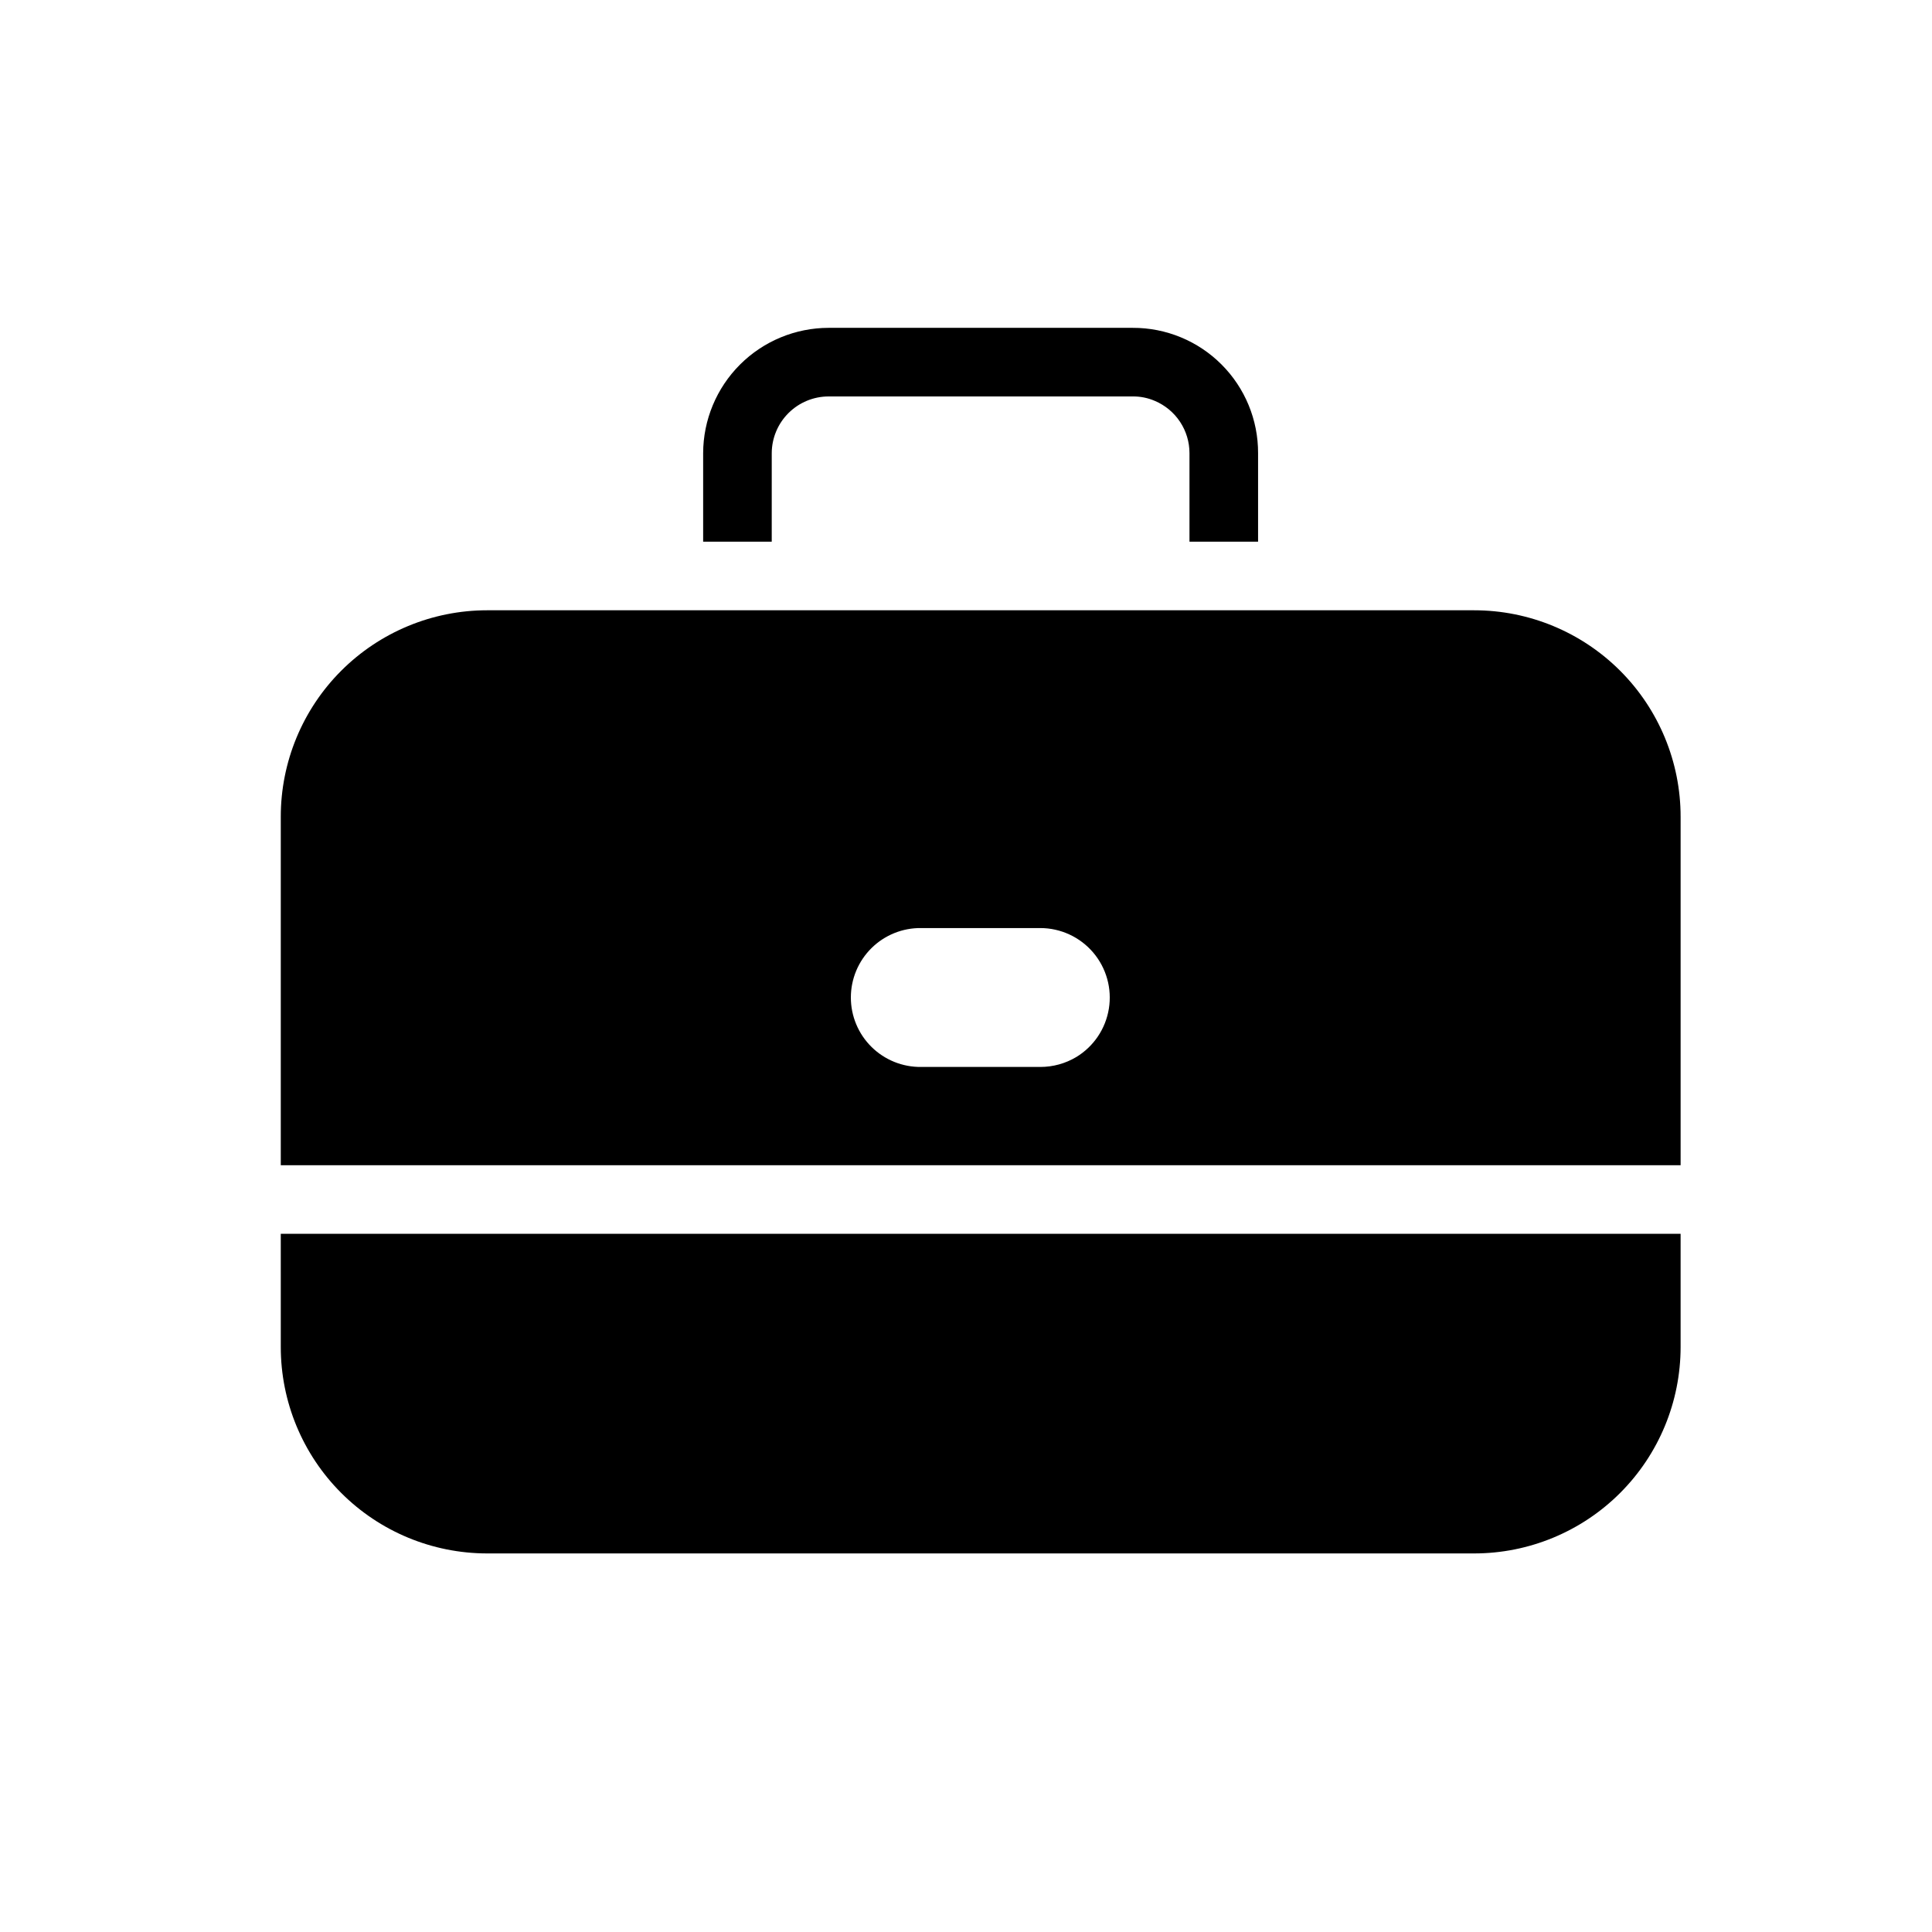
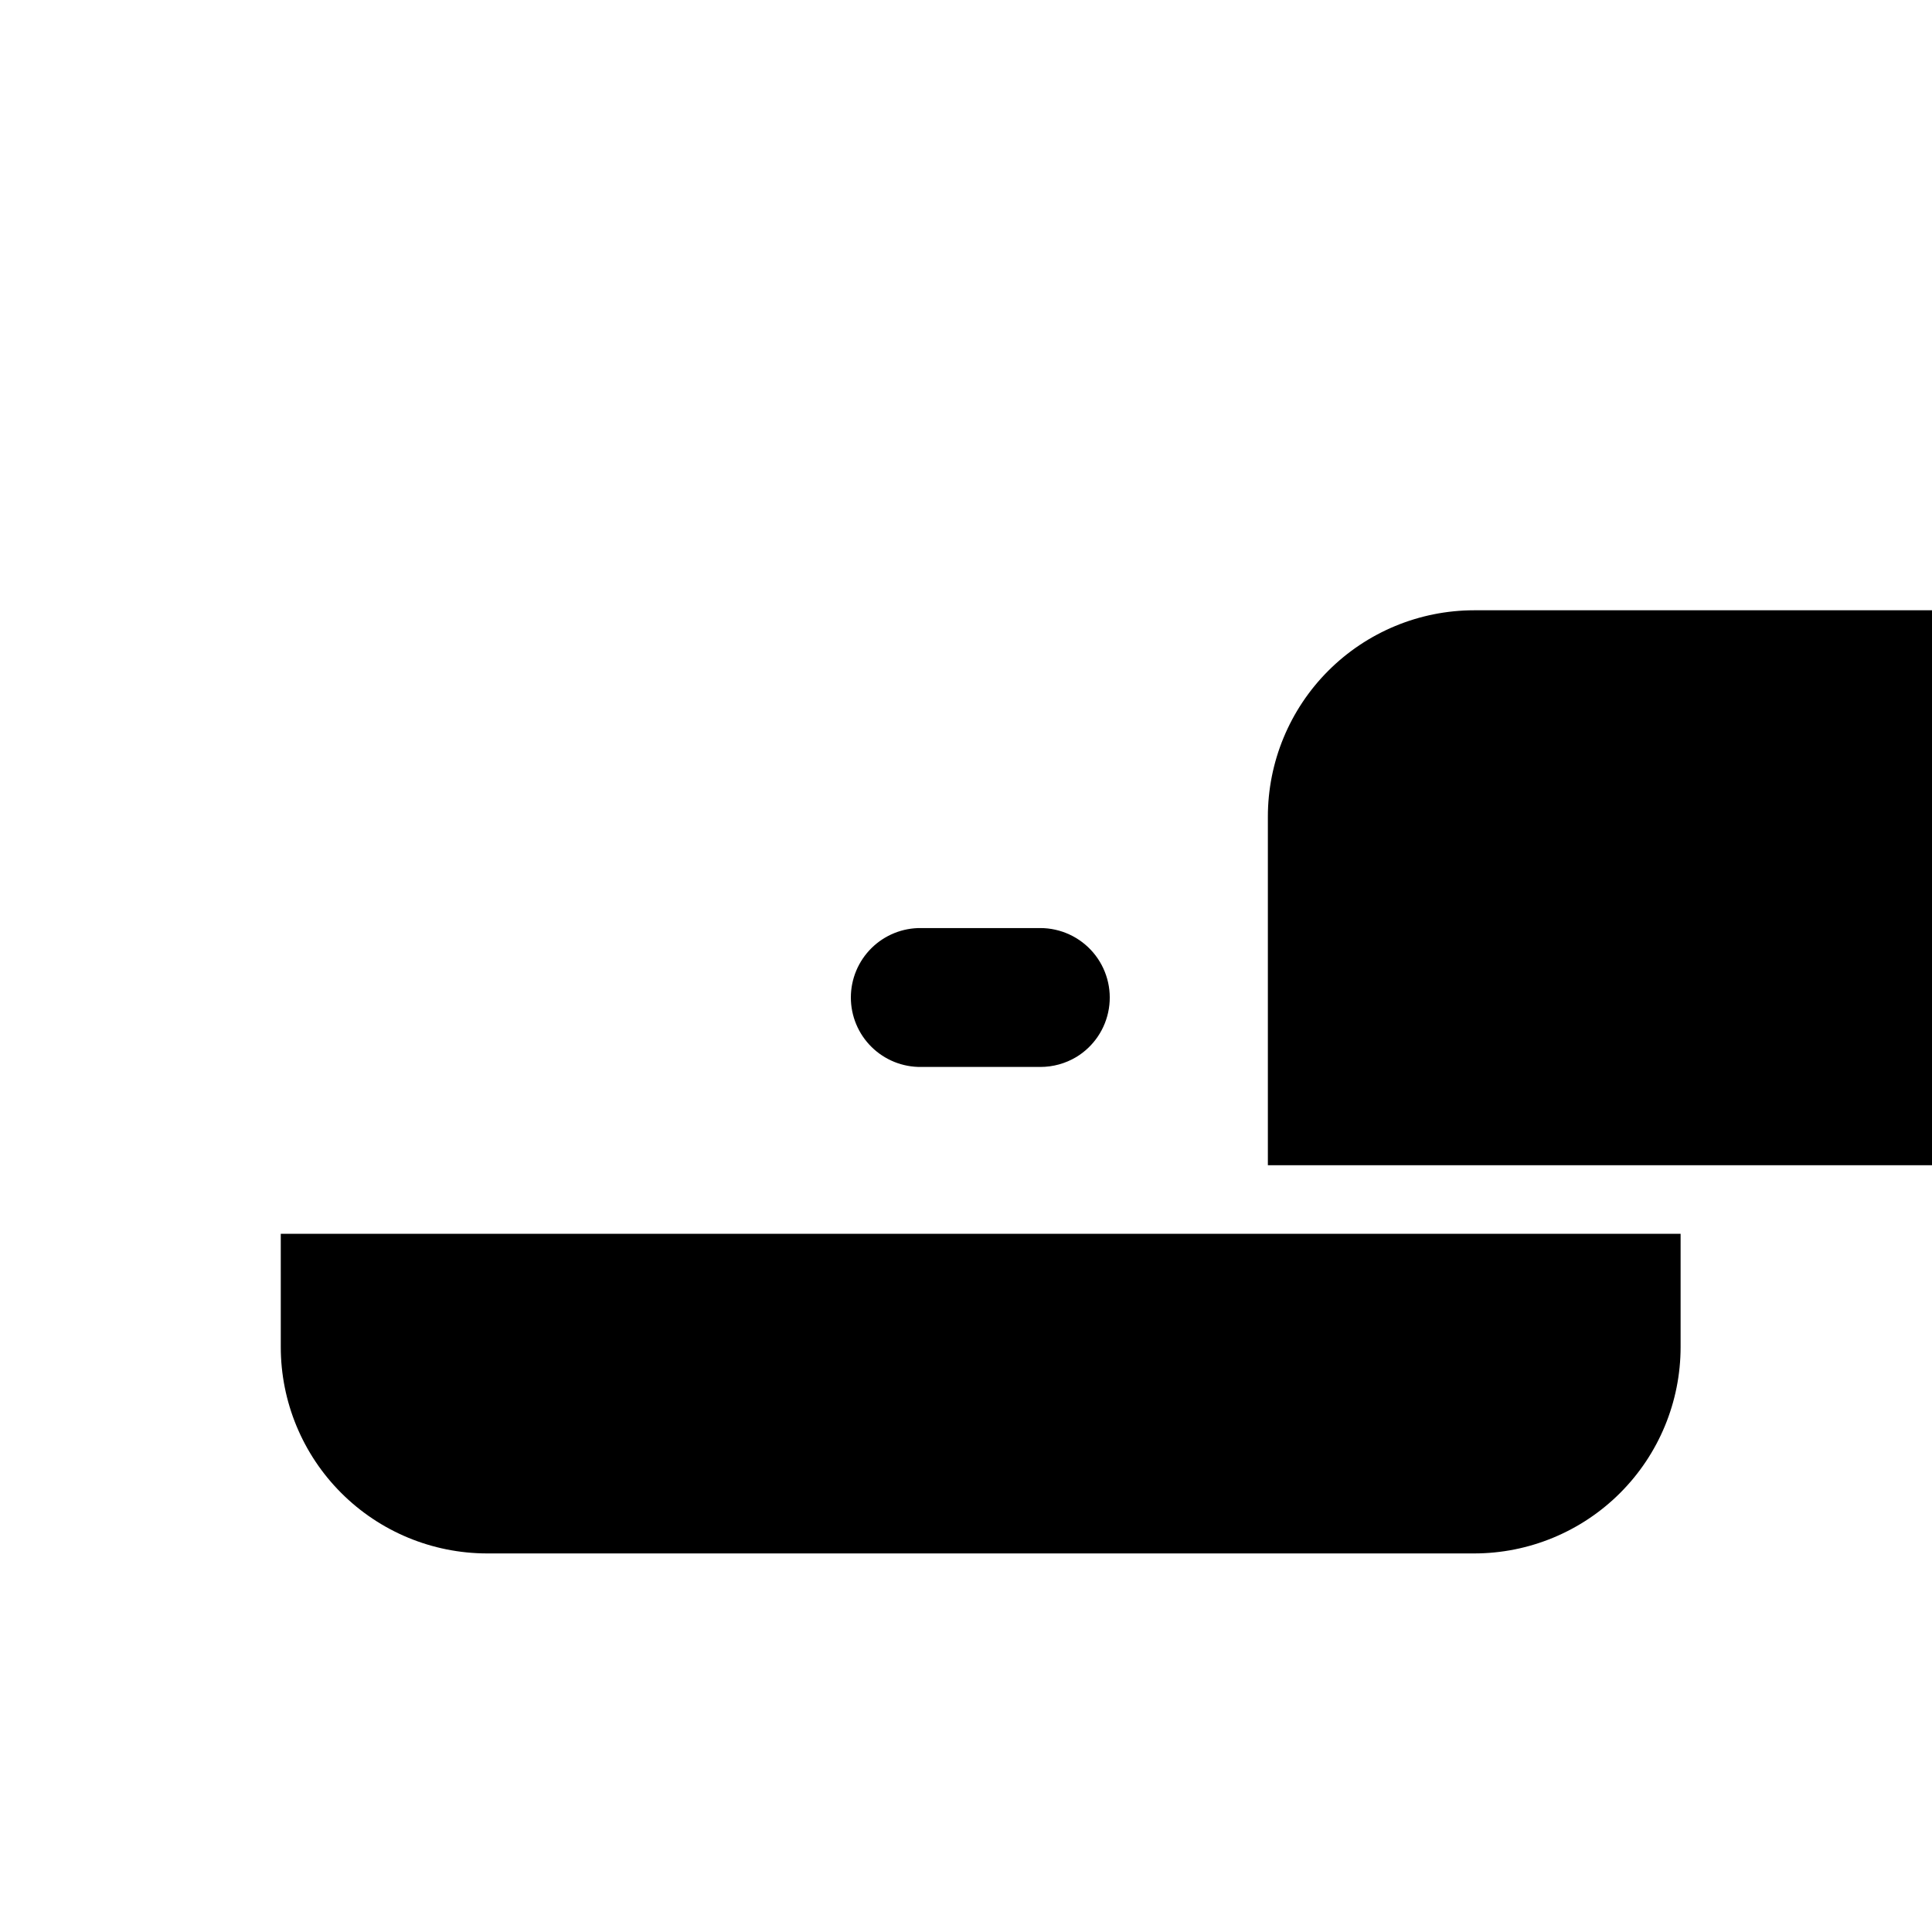
<svg xmlns="http://www.w3.org/2000/svg" fill="#000000" width="800px" height="800px" version="1.1" viewBox="144 144 512 512">
  <g>
-     <path d="m534.67 305.73h-261.59c-14.508 0.008-28.414 5.777-38.668 16.039-10.254 10.262-16.008 24.176-16.004 38.684v92.348h370.97v-92.348c0.004-14.512-5.762-28.434-16.023-38.695-10.262-10.262-24.18-16.027-38.691-16.027zm-105.43 118.39h-0.004c-2.883 1.723-6.18 2.637-9.539 2.633h-31.586c-4.922 0.059-9.656-1.855-13.156-5.312-3.5-3.457-5.469-8.172-5.469-13.09 0-4.922 1.969-9.633 5.469-13.094 3.5-3.457 8.234-5.371 13.156-5.312h31.586c5.394 0.008 10.516 2.379 14.012 6.488 3.496 4.113 5.016 9.551 4.152 14.875-0.859 5.328-4.012 10.012-8.625 12.812z" />
+     <path d="m534.67 305.73c-14.508 0.008-28.414 5.777-38.668 16.039-10.254 10.262-16.008 24.176-16.004 38.684v92.348h370.97v-92.348c0.004-14.512-5.762-28.434-16.023-38.695-10.262-10.262-24.18-16.027-38.691-16.027zm-105.43 118.39h-0.004c-2.883 1.723-6.18 2.637-9.539 2.633h-31.586c-4.922 0.059-9.656-1.855-13.156-5.312-3.5-3.457-5.469-8.172-5.469-13.09 0-4.922 1.969-9.633 5.469-13.094 3.5-3.457 8.234-5.371 13.156-5.312h31.586c5.394 0.008 10.516 2.379 14.012 6.488 3.496 4.113 5.016 9.551 4.152 14.875-0.859 5.328-4.012 10.012-8.625 12.812z" />
    <path d="m218.41 500.96c-0.004 14.504 5.754 28.414 16.004 38.672 10.25 10.262 24.156 16.031 38.66 16.043h261.59c14.512 0 28.43-5.766 38.691-16.027 10.262-10.258 16.023-24.176 16.023-38.688v-29.996h-370.97z" />
-     <path d="m348.52 264.1c0.012-3.992 1.609-7.816 4.438-10.637 2.828-2.816 6.656-4.402 10.648-4.402h80.574c2.016-0.023 4.016 0.379 5.863 1.18 2.723 1.148 5.047 3.078 6.68 5.543 1.633 2.465 2.504 5.356 2.5 8.312v23.453h18.18v-23.449c0.027-8.82-3.461-17.285-9.699-23.52-6.234-6.238-14.703-9.73-23.523-9.699h-80.574c-8.812 0.008-17.262 3.508-23.496 9.734-6.234 6.227-9.75 14.672-9.77 23.484v23.449h18.176z" />
  </g>
</svg>